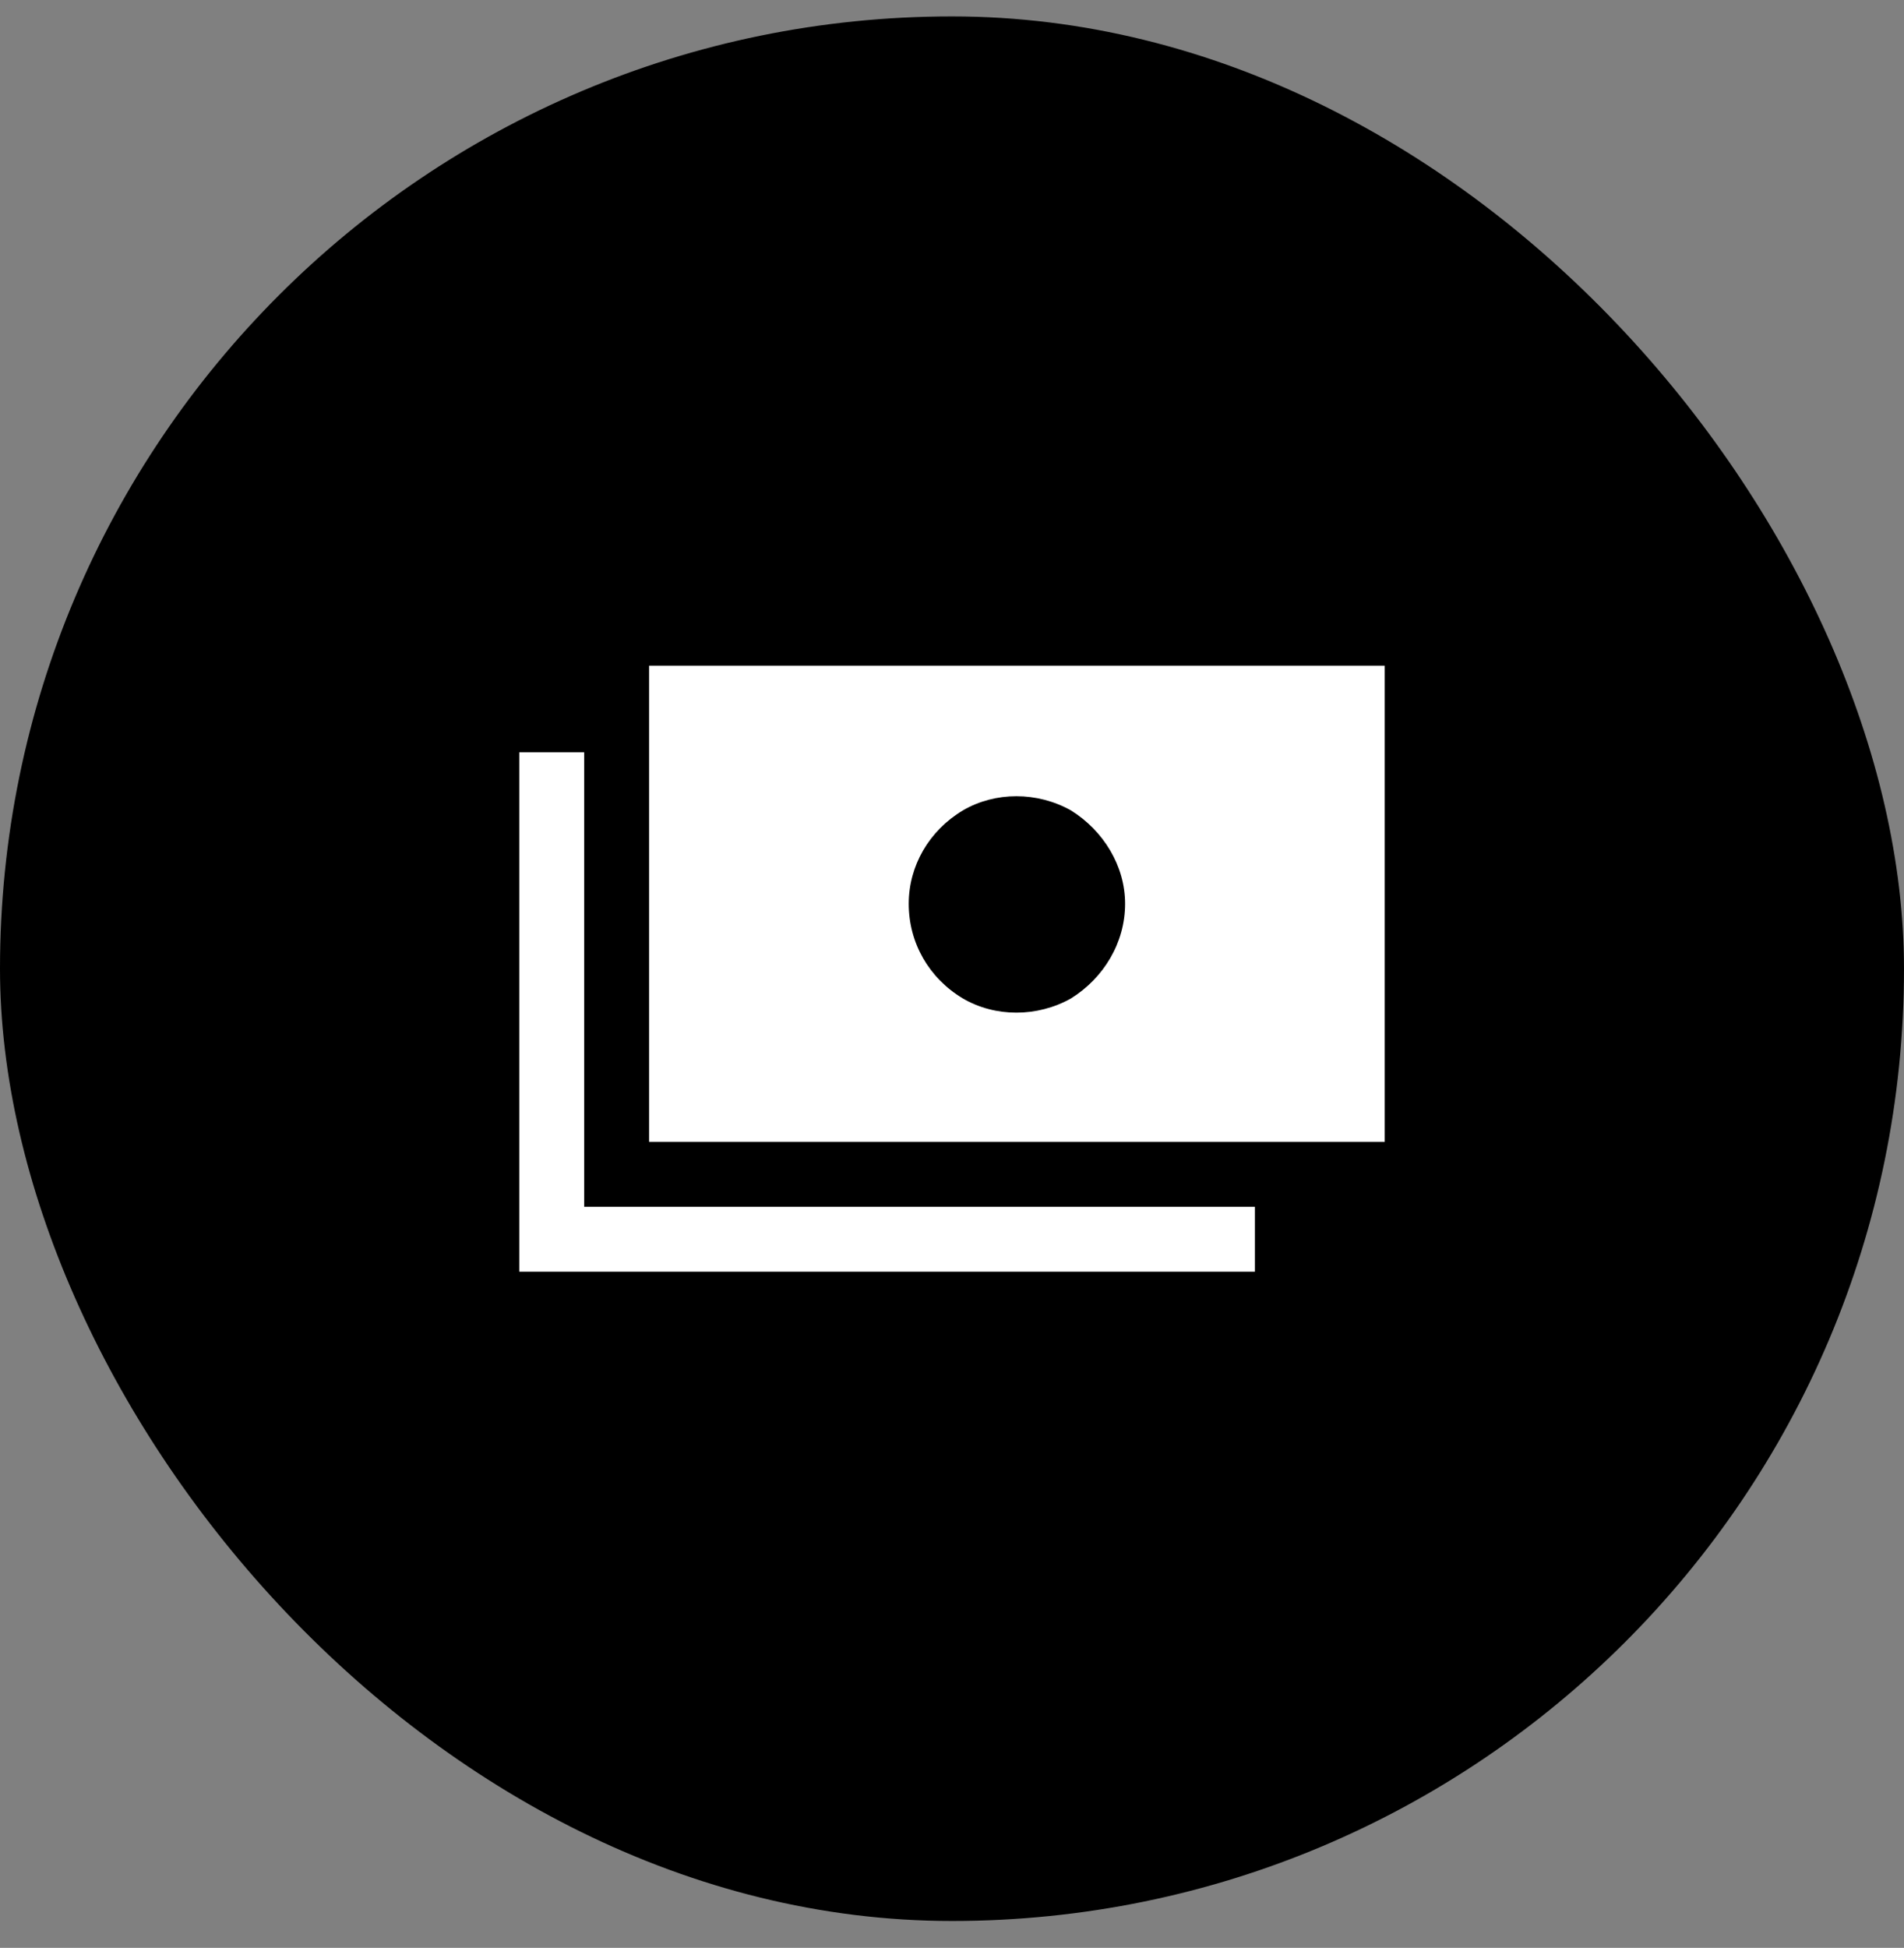
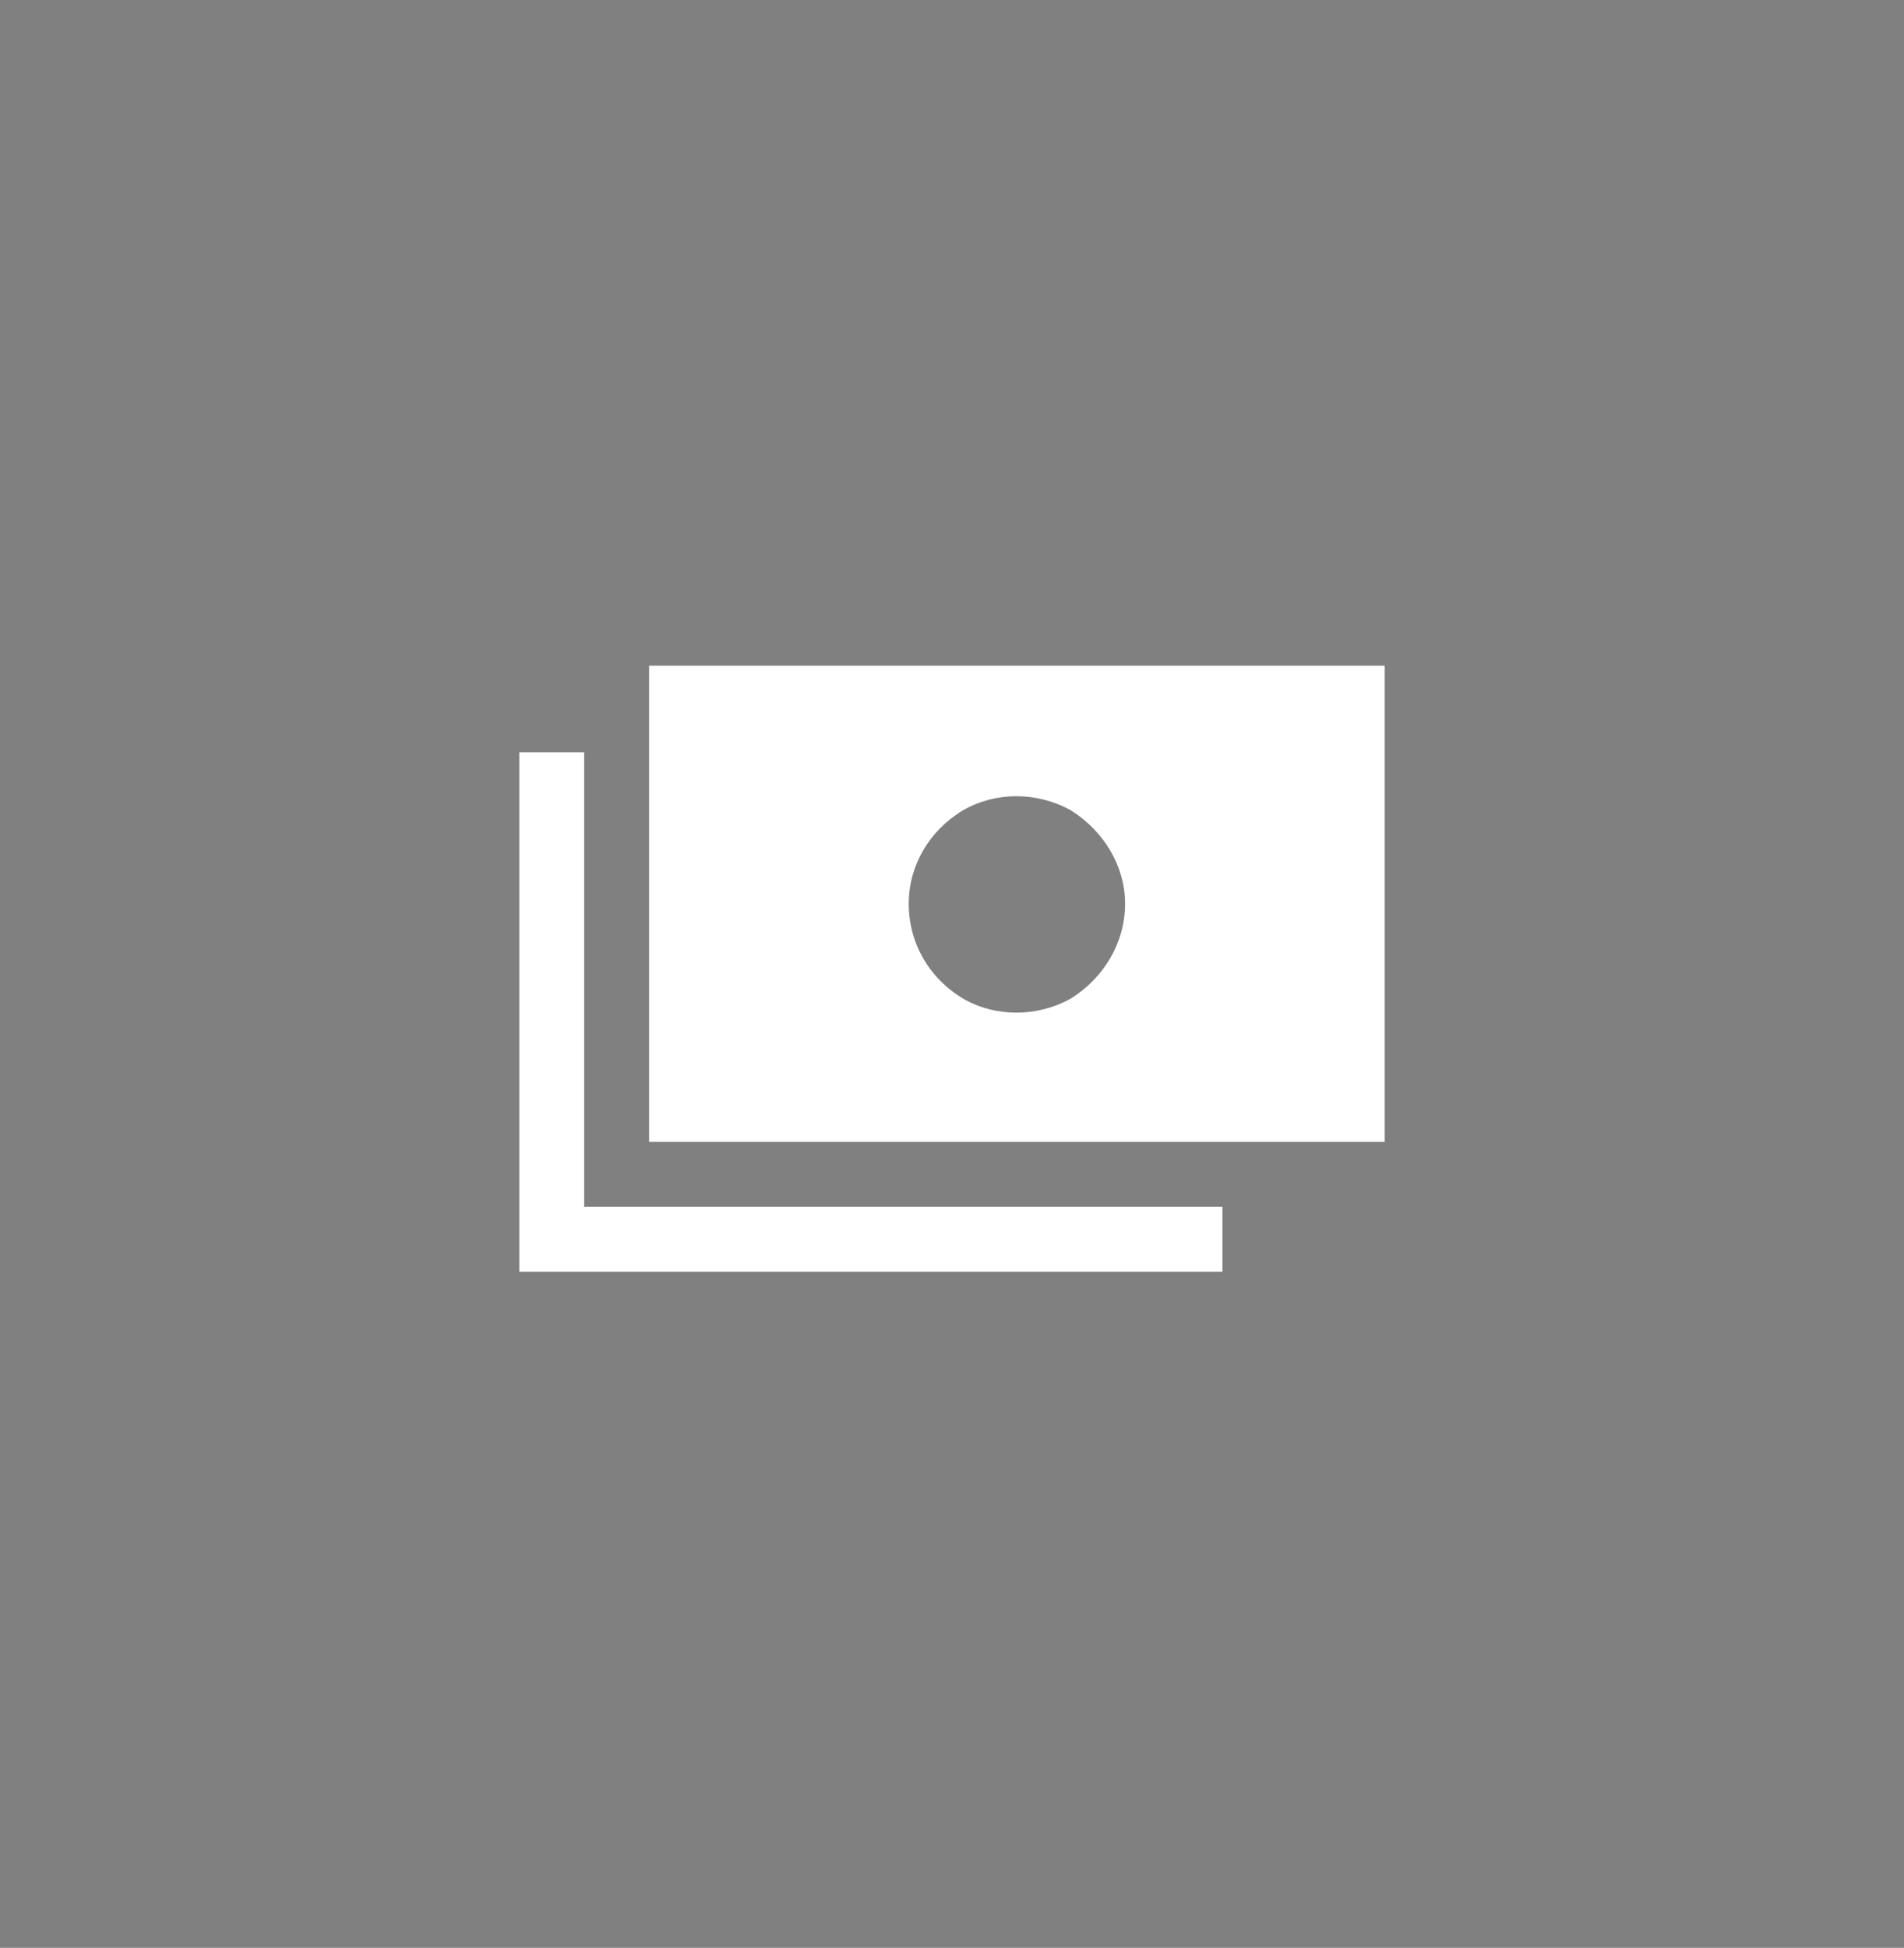
<svg xmlns="http://www.w3.org/2000/svg" width="44" height="45" viewBox="0 0 44 45" fill="none">
  <rect x="0" y="0" width="44" height="45" fill="#808080" stroke="none" />
-   <rect y="0.379" width="44" height="44" rx="22" fill="black" />
-   <path d="M15 15.379H32V26.379H15V15.379ZM21 20.879C21 21.785 21.469 22.598 22.25 23.066C23 23.504 23.969 23.504 24.75 23.066C25.5 22.598 26 21.785 26 20.879C26 20.004 25.5 19.191 24.75 18.723C23.969 18.285 23 18.285 22.25 18.723C21.469 19.191 21 20.004 21 20.879ZM13.5 18.129V27.879H28.25H29V29.379H28.25H12.75H12V28.629V18.129V17.379H13.5V18.129Z" fill="white" />
+   <path d="M15 15.379H32V26.379H15V15.379ZM21 20.879C21 21.785 21.469 22.598 22.25 23.066C23 23.504 23.969 23.504 24.75 23.066C25.5 22.598 26 21.785 26 20.879C26 20.004 25.5 19.191 24.75 18.723C23.969 18.285 23 18.285 22.25 18.723C21.469 19.191 21 20.004 21 20.879ZM13.5 18.129V27.879H28.25V29.379H28.25H12.75H12V28.629V18.129V17.379H13.5V18.129Z" fill="white" />
</svg>